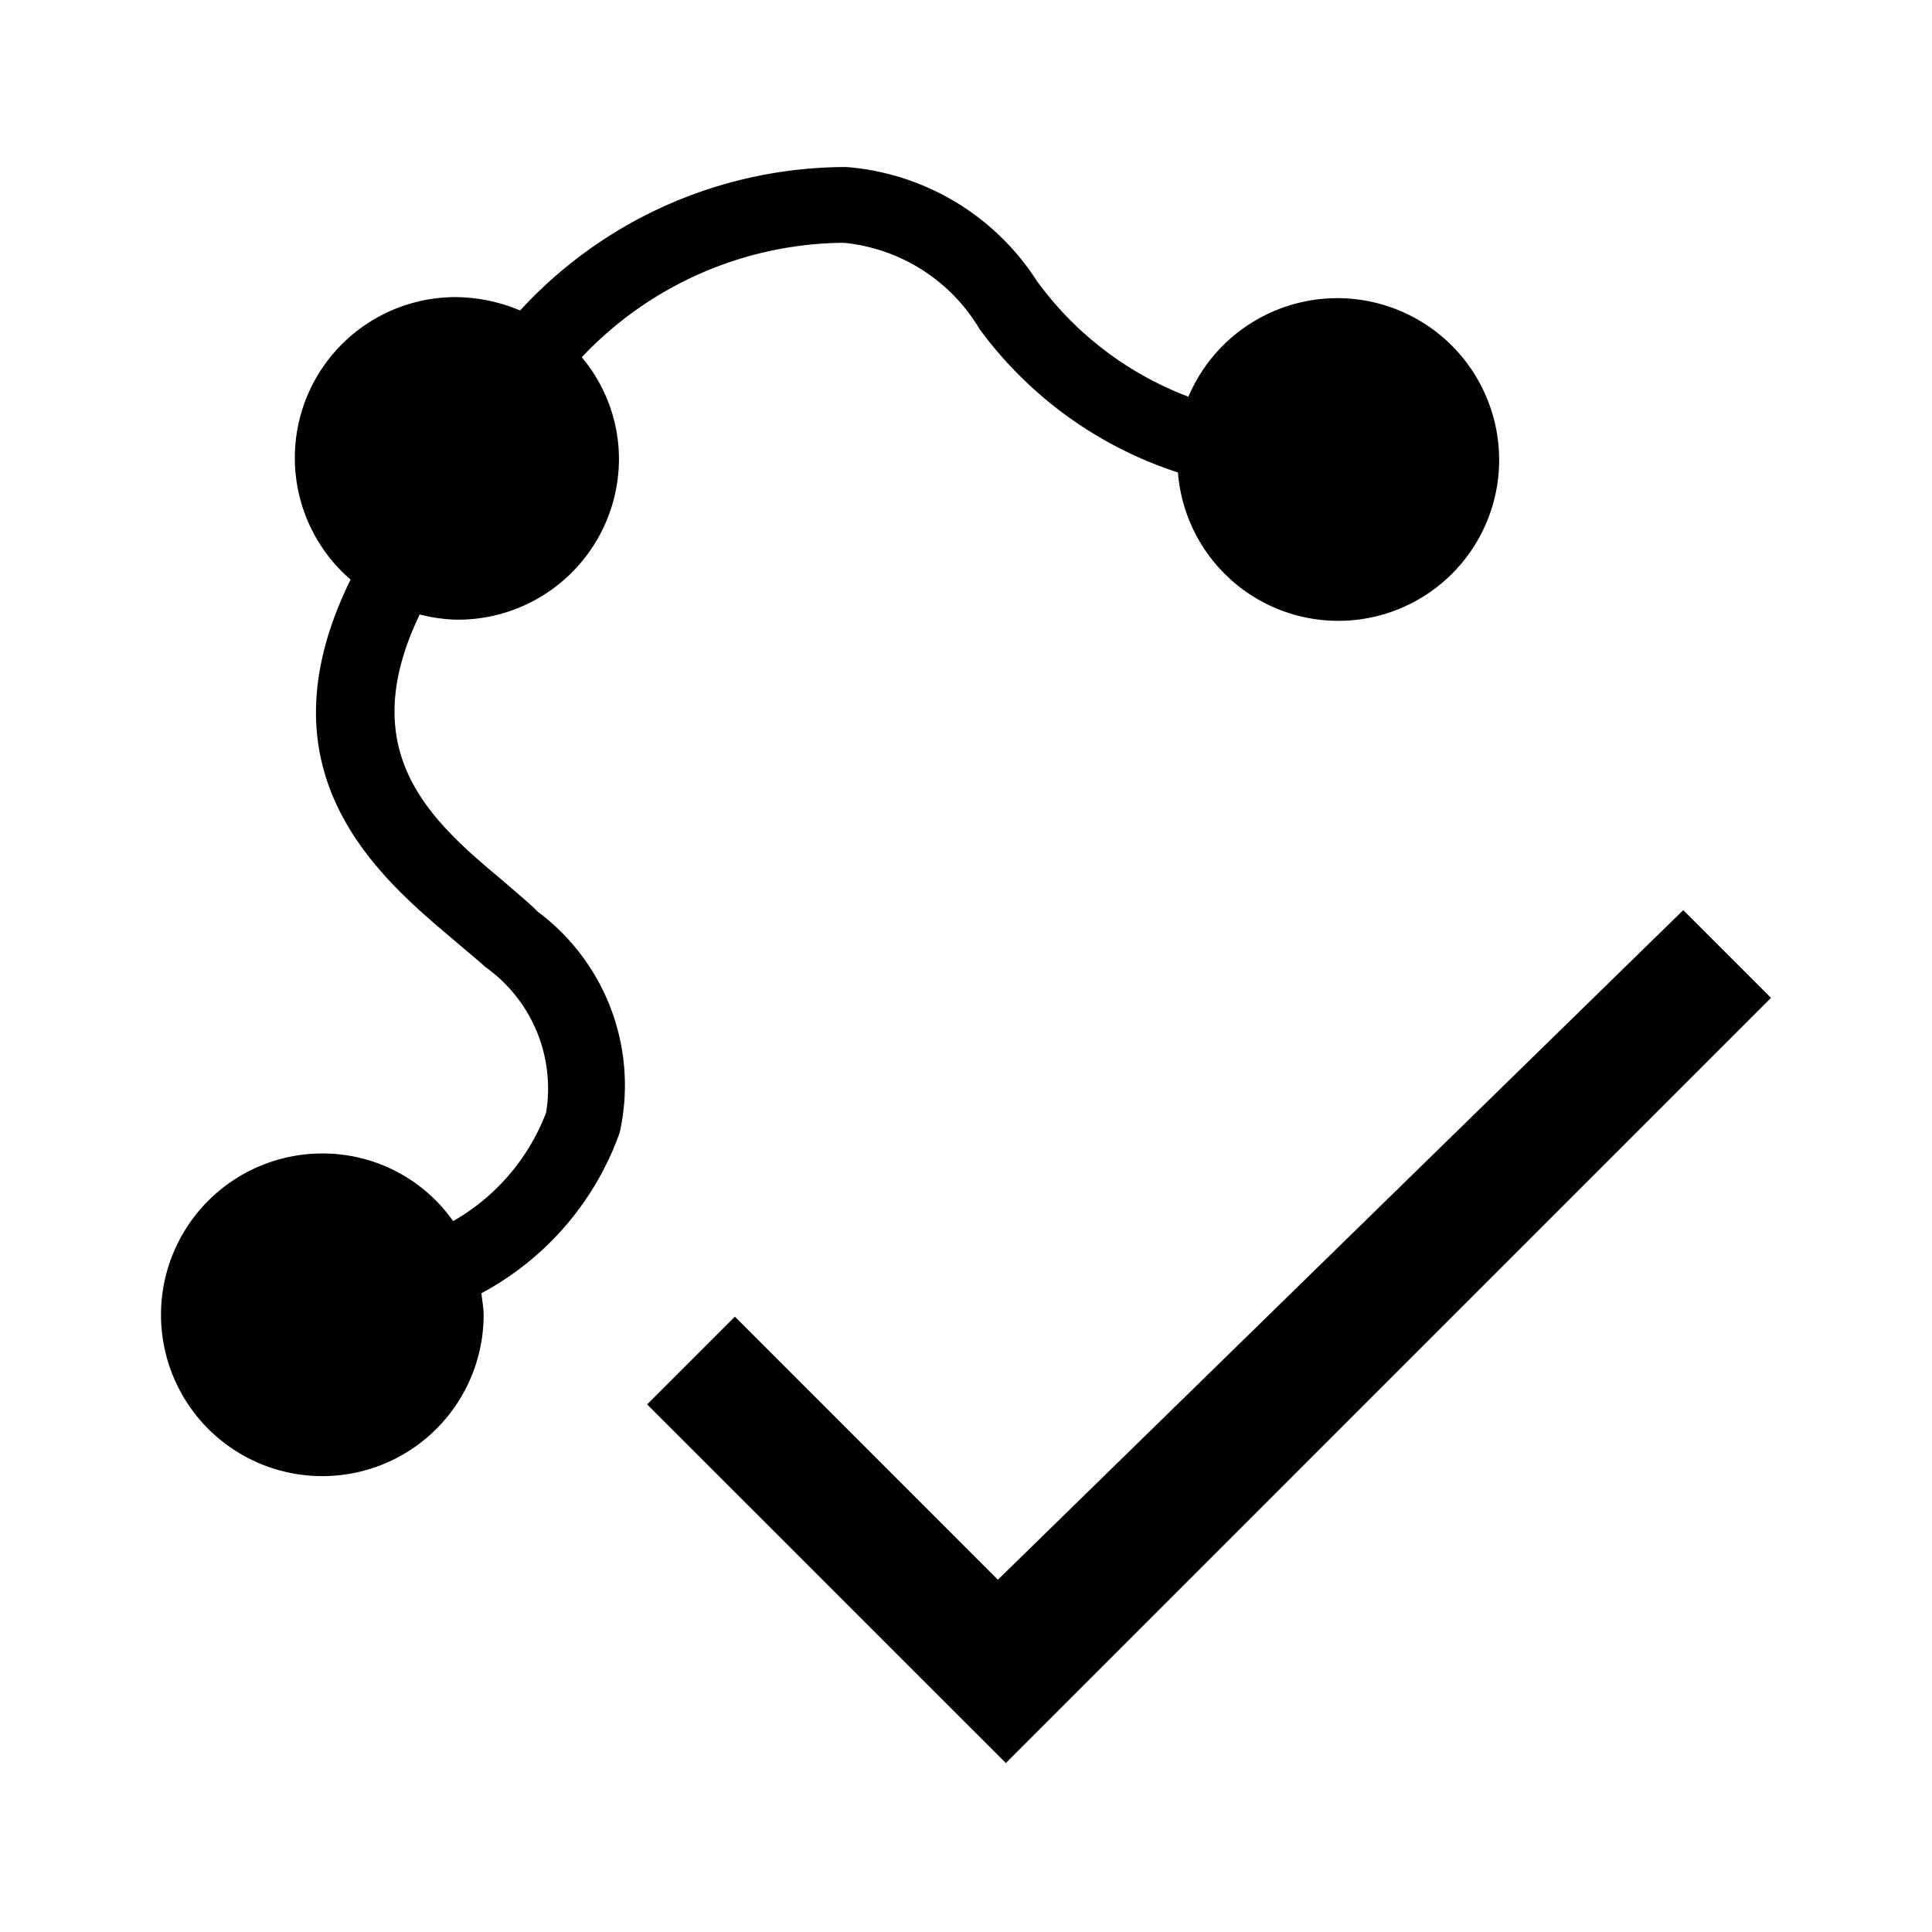
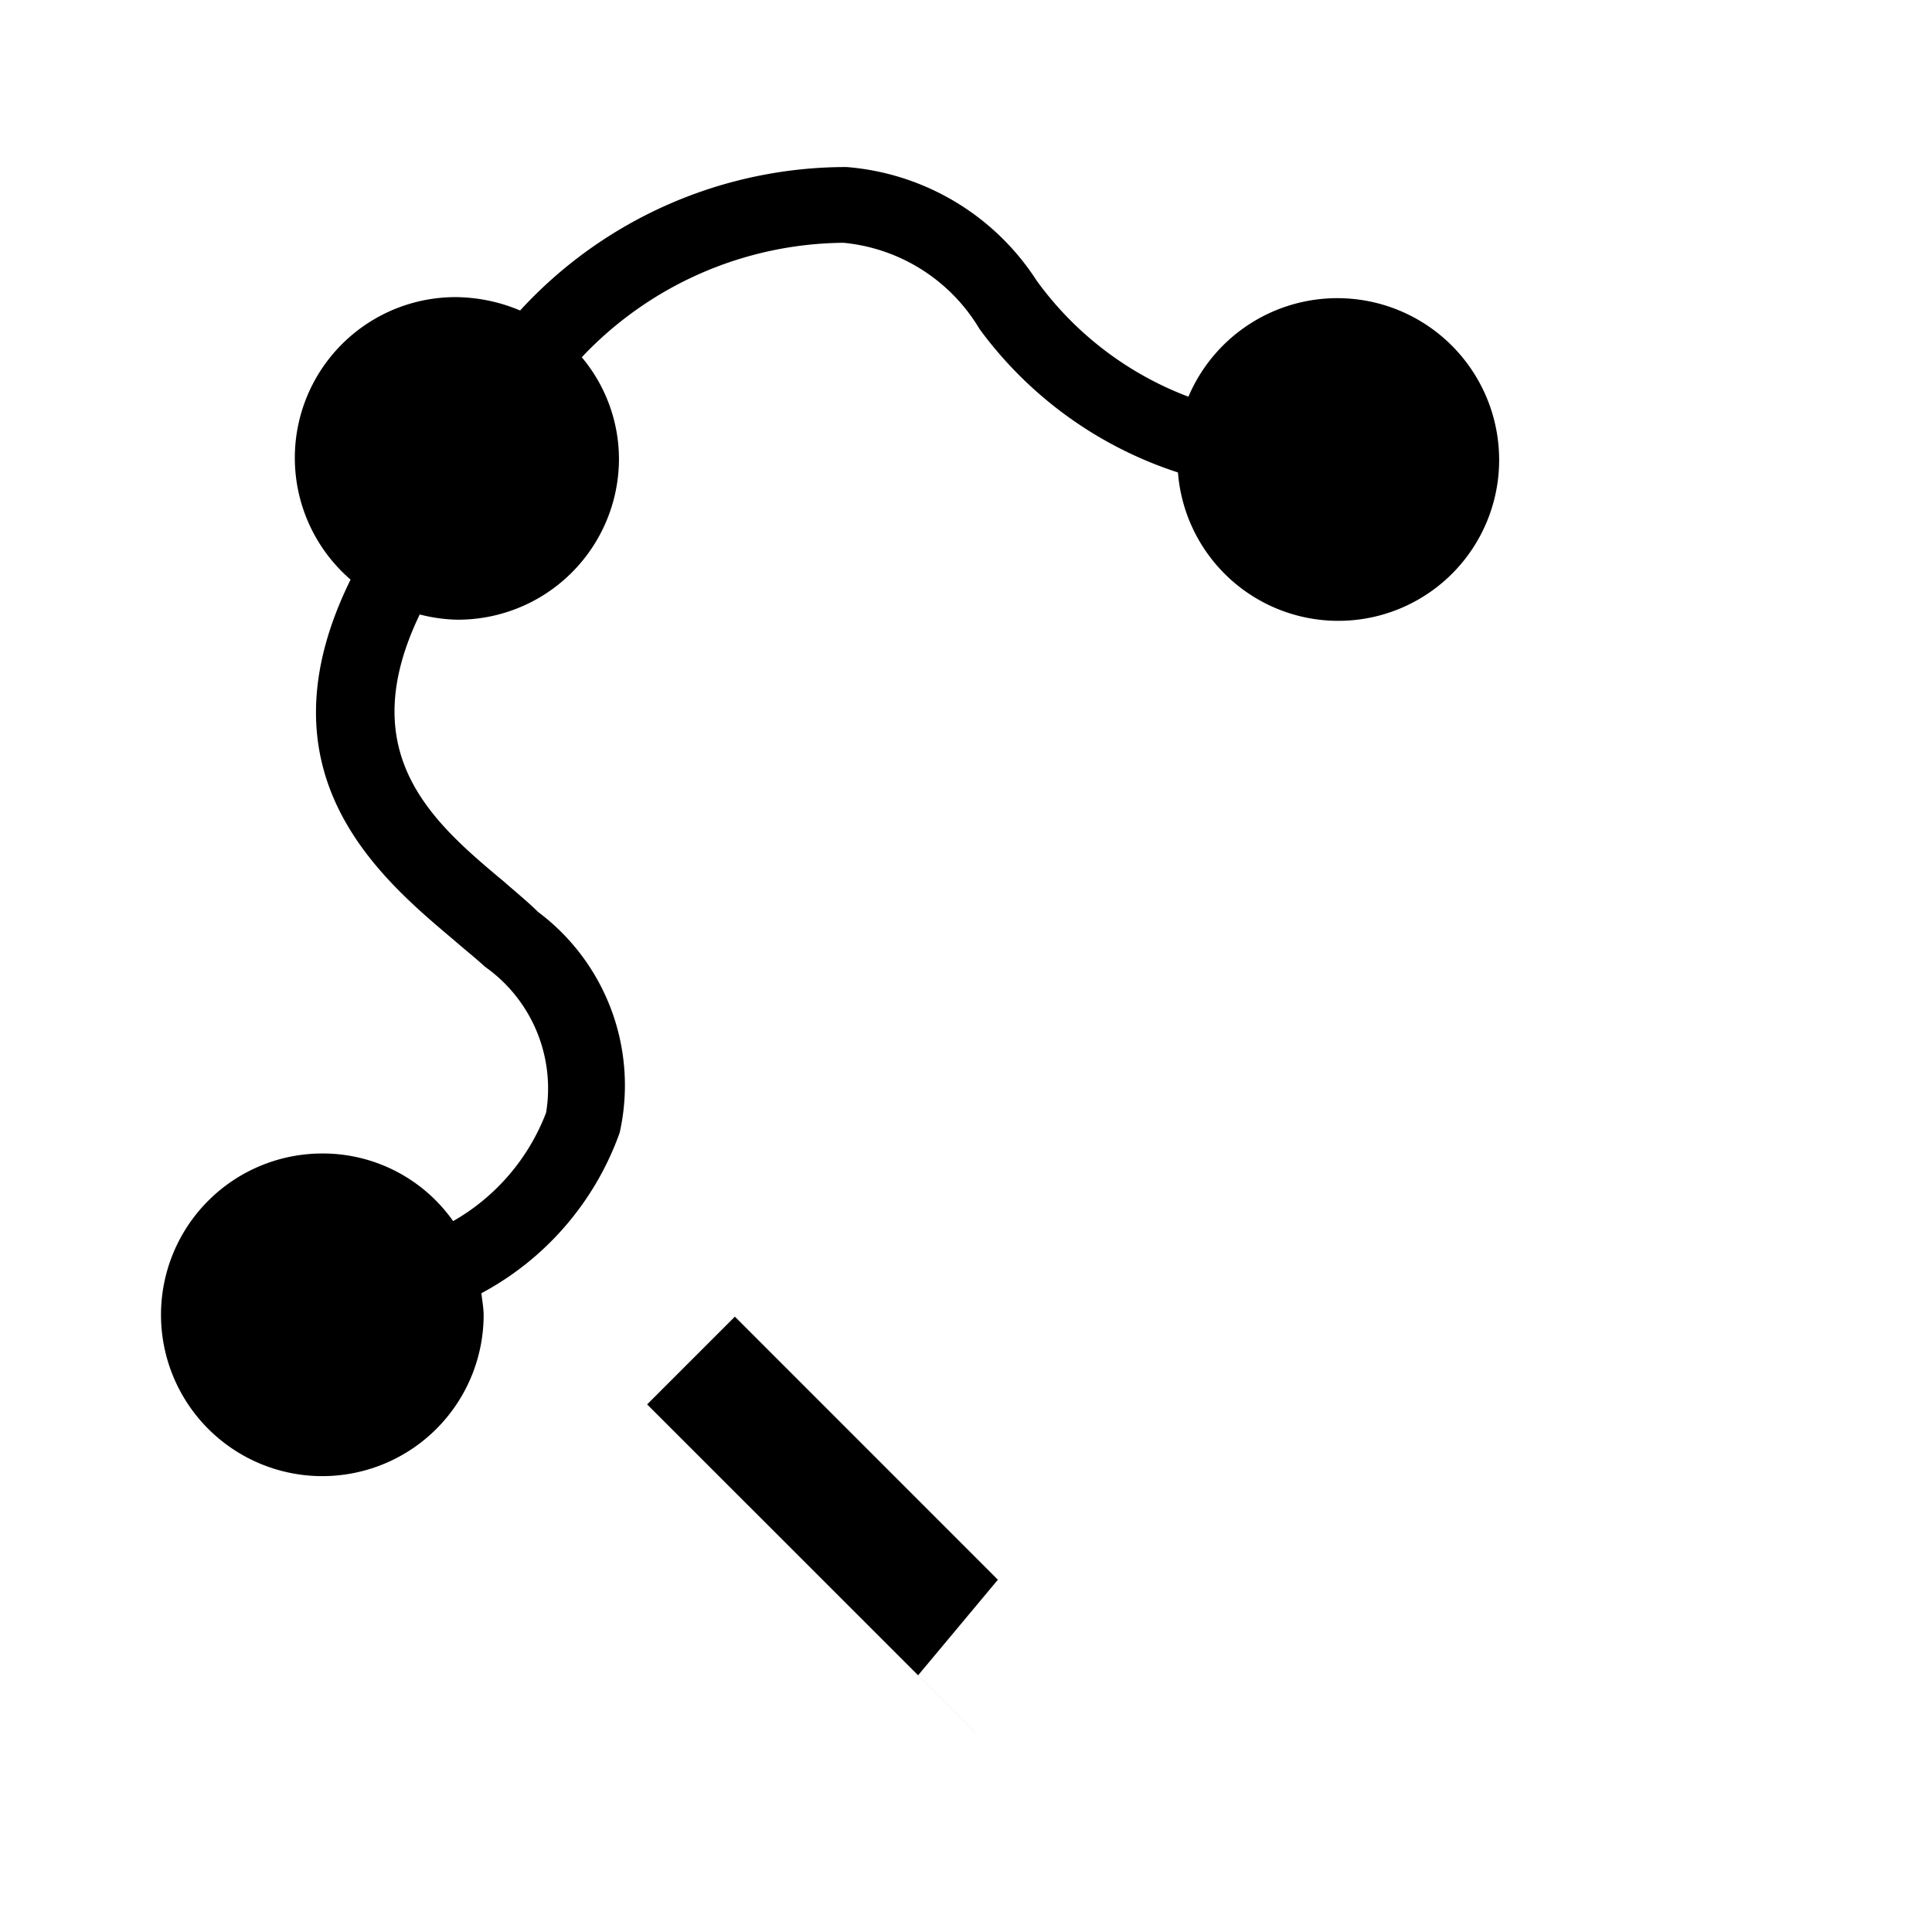
<svg xmlns="http://www.w3.org/2000/svg" width="24" height="24" fill="currentColor" class="mi-solid mi-finalize-route" viewBox="0 0 24 24">
-   <path d="m12.396 19.624-3.267-3.268-1.09 1.09 4.456 4.455L22 12.396l-1.09-1.09Zm6.227-13.912a1.998 1.998 0 0 1-3.99.157 4.95 4.95 0 0 1-2.465-1.782 2.21 2.21 0 0 0-1.69-1.071 4.52 4.52 0 0 0-3.251 1.422 1.97 1.97 0 0 1 .462 1.265 2 2 0 0 1-2.013 1.995 2 2 0 0 1-.462-.065c-.831 1.727.157 2.577 1.043 3.316.157.138.305.258.425.378a2.69 2.69 0 0 1 1.016 2.743 3.65 3.65 0 0 1-1.718 1.995c.01.092.028.184.028.277a2.004 2.004 0 1 1-1.995-2.013 1.98 1.98 0 0 1 1.616.84 2.63 2.63 0 0 0 1.155-1.348 1.85 1.85 0 0 0-.757-1.81c-.111-.102-.25-.213-.388-.333C4.706 10.893 3.173 9.6 4.355 7.2a1.997 1.997 0 0 1 1.32-3.509 2.1 2.1 0 0 1 .786.166 5.5 5.5 0 0 1 4.054-1.782 3.1 3.1 0 0 1 2.364 1.413 4.13 4.13 0 0 0 1.884 1.44 2.01 2.01 0 0 1 3.86.786Z" />
+   <path d="m12.396 19.624-3.267-3.268-1.09 1.09 4.456 4.455l-1.09-1.09Zm6.227-13.912a1.998 1.998 0 0 1-3.99.157 4.95 4.95 0 0 1-2.465-1.782 2.21 2.21 0 0 0-1.69-1.071 4.52 4.52 0 0 0-3.251 1.422 1.97 1.97 0 0 1 .462 1.265 2 2 0 0 1-2.013 1.995 2 2 0 0 1-.462-.065c-.831 1.727.157 2.577 1.043 3.316.157.138.305.258.425.378a2.69 2.69 0 0 1 1.016 2.743 3.65 3.65 0 0 1-1.718 1.995c.01.092.028.184.028.277a2.004 2.004 0 1 1-1.995-2.013 1.98 1.98 0 0 1 1.616.84 2.63 2.63 0 0 0 1.155-1.348 1.85 1.85 0 0 0-.757-1.81c-.111-.102-.25-.213-.388-.333C4.706 10.893 3.173 9.6 4.355 7.2a1.997 1.997 0 0 1 1.32-3.509 2.1 2.1 0 0 1 .786.166 5.5 5.5 0 0 1 4.054-1.782 3.1 3.1 0 0 1 2.364 1.413 4.13 4.13 0 0 0 1.884 1.44 2.01 2.01 0 0 1 3.86.786Z" />
</svg>